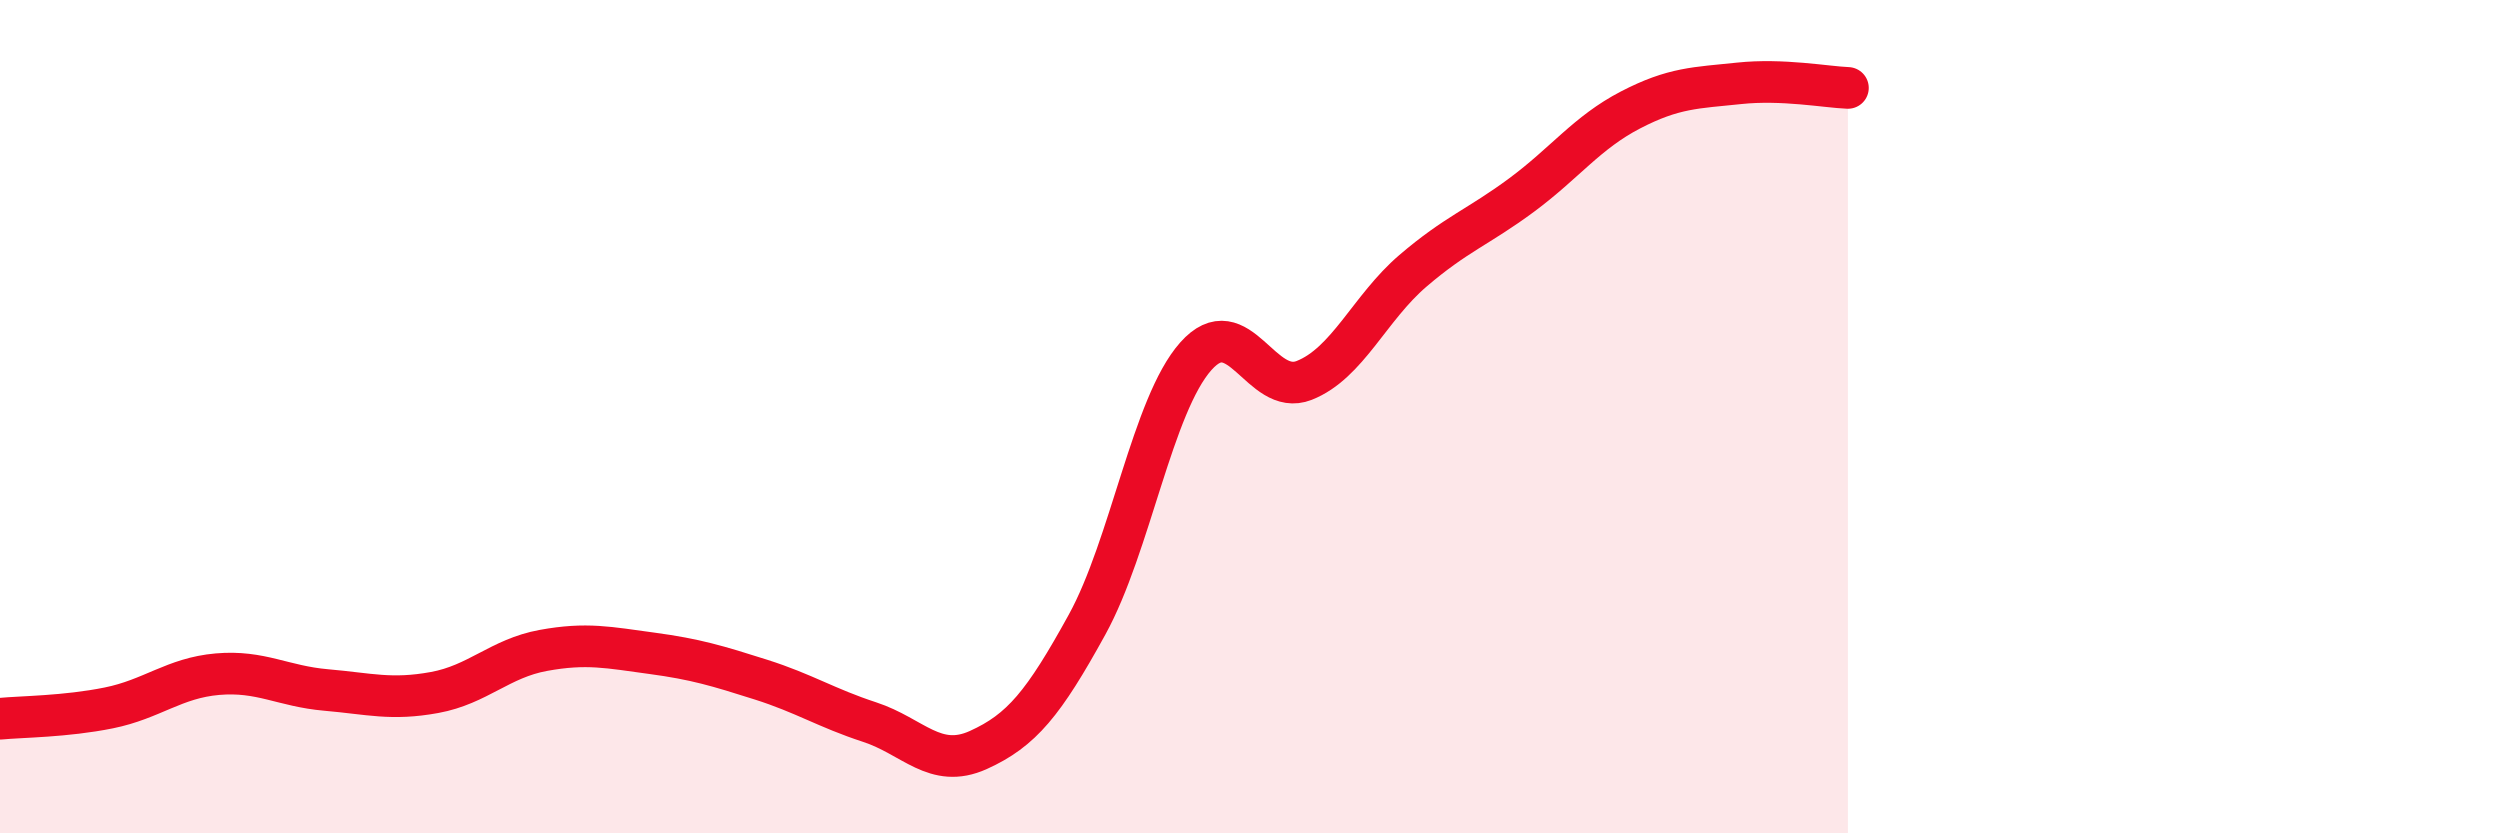
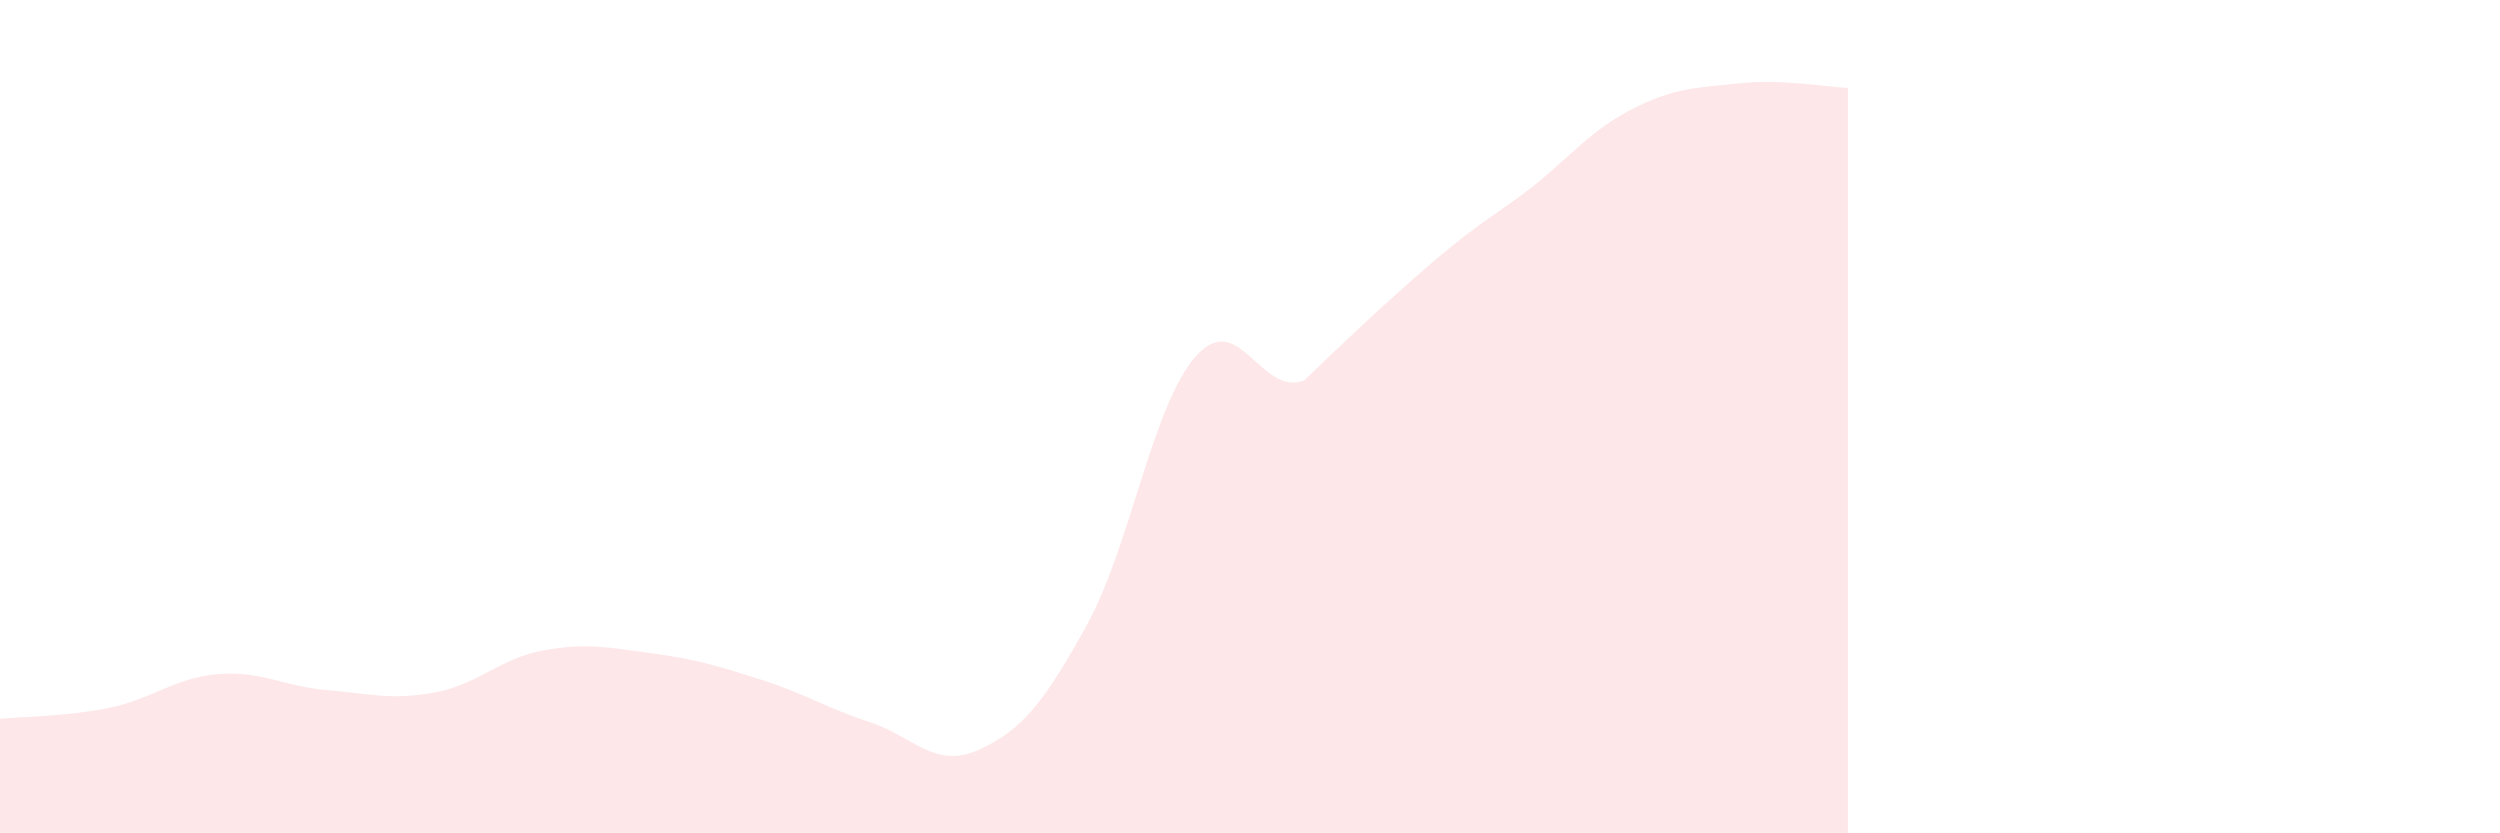
<svg xmlns="http://www.w3.org/2000/svg" width="60" height="20" viewBox="0 0 60 20">
-   <path d="M 0,17.25 C 0.52,17.2 1.57,17.2 2.61,16.99 C 3.65,16.78 4.18,16.27 5.22,16.18 C 6.26,16.09 6.79,16.47 7.83,16.56 C 8.87,16.65 9.39,16.81 10.43,16.62 C 11.47,16.43 12,15.8 13.04,15.61 C 14.08,15.42 14.61,15.54 15.65,15.68 C 16.69,15.82 17.22,15.98 18.26,16.31 C 19.3,16.64 19.83,16.99 20.87,17.33 C 21.91,17.67 22.44,18.47 23.48,18 C 24.52,17.53 25.05,16.88 26.09,14.99 C 27.13,13.1 27.66,9.72 28.7,8.55 C 29.74,7.38 30.26,9.54 31.3,9.13 C 32.34,8.72 32.87,7.39 33.91,6.5 C 34.95,5.61 35.48,5.45 36.52,4.68 C 37.56,3.91 38.09,3.18 39.13,2.64 C 40.17,2.1 40.7,2.11 41.74,2 C 42.78,1.89 43.83,2.09 44.35,2.11L44.35 20L0 20Z" fill="#EB0A25" opacity="0.1" stroke-linecap="round" stroke-linejoin="round" />
-   <path d="M 0,17.25 C 0.52,17.2 1.57,17.2 2.61,16.99 C 3.65,16.78 4.18,16.27 5.22,16.18 C 6.26,16.09 6.79,16.47 7.83,16.56 C 8.87,16.65 9.39,16.81 10.43,16.62 C 11.47,16.43 12,15.8 13.04,15.61 C 14.08,15.42 14.61,15.54 15.65,15.68 C 16.69,15.82 17.22,15.98 18.26,16.31 C 19.3,16.64 19.83,16.99 20.87,17.33 C 21.91,17.67 22.44,18.47 23.48,18 C 24.52,17.53 25.05,16.88 26.09,14.99 C 27.13,13.1 27.66,9.72 28.7,8.55 C 29.74,7.38 30.26,9.54 31.3,9.13 C 32.34,8.72 32.87,7.39 33.91,6.5 C 34.95,5.61 35.48,5.45 36.52,4.68 C 37.56,3.91 38.09,3.18 39.13,2.64 C 40.17,2.1 40.7,2.11 41.74,2 C 42.78,1.89 43.83,2.09 44.35,2.11" stroke="#EB0A25" stroke-width="1" fill="none" stroke-linecap="round" stroke-linejoin="round" />
+   <path d="M 0,17.25 C 0.52,17.2 1.57,17.2 2.61,16.99 C 3.65,16.78 4.18,16.27 5.22,16.18 C 6.26,16.09 6.79,16.47 7.83,16.56 C 8.87,16.65 9.39,16.81 10.43,16.62 C 11.47,16.43 12,15.8 13.04,15.61 C 14.08,15.42 14.61,15.54 15.65,15.68 C 16.69,15.82 17.22,15.98 18.26,16.31 C 19.3,16.64 19.83,16.99 20.87,17.33 C 21.91,17.67 22.44,18.47 23.48,18 C 24.52,17.53 25.05,16.88 26.09,14.99 C 27.13,13.1 27.66,9.72 28.7,8.55 C 29.74,7.38 30.26,9.54 31.3,9.13 C 34.95,5.61 35.48,5.45 36.52,4.68 C 37.56,3.91 38.09,3.18 39.13,2.64 C 40.17,2.1 40.7,2.11 41.74,2 C 42.78,1.89 43.83,2.09 44.35,2.11L44.35 20L0 20Z" fill="#EB0A25" opacity="0.1" stroke-linecap="round" stroke-linejoin="round" />
</svg>